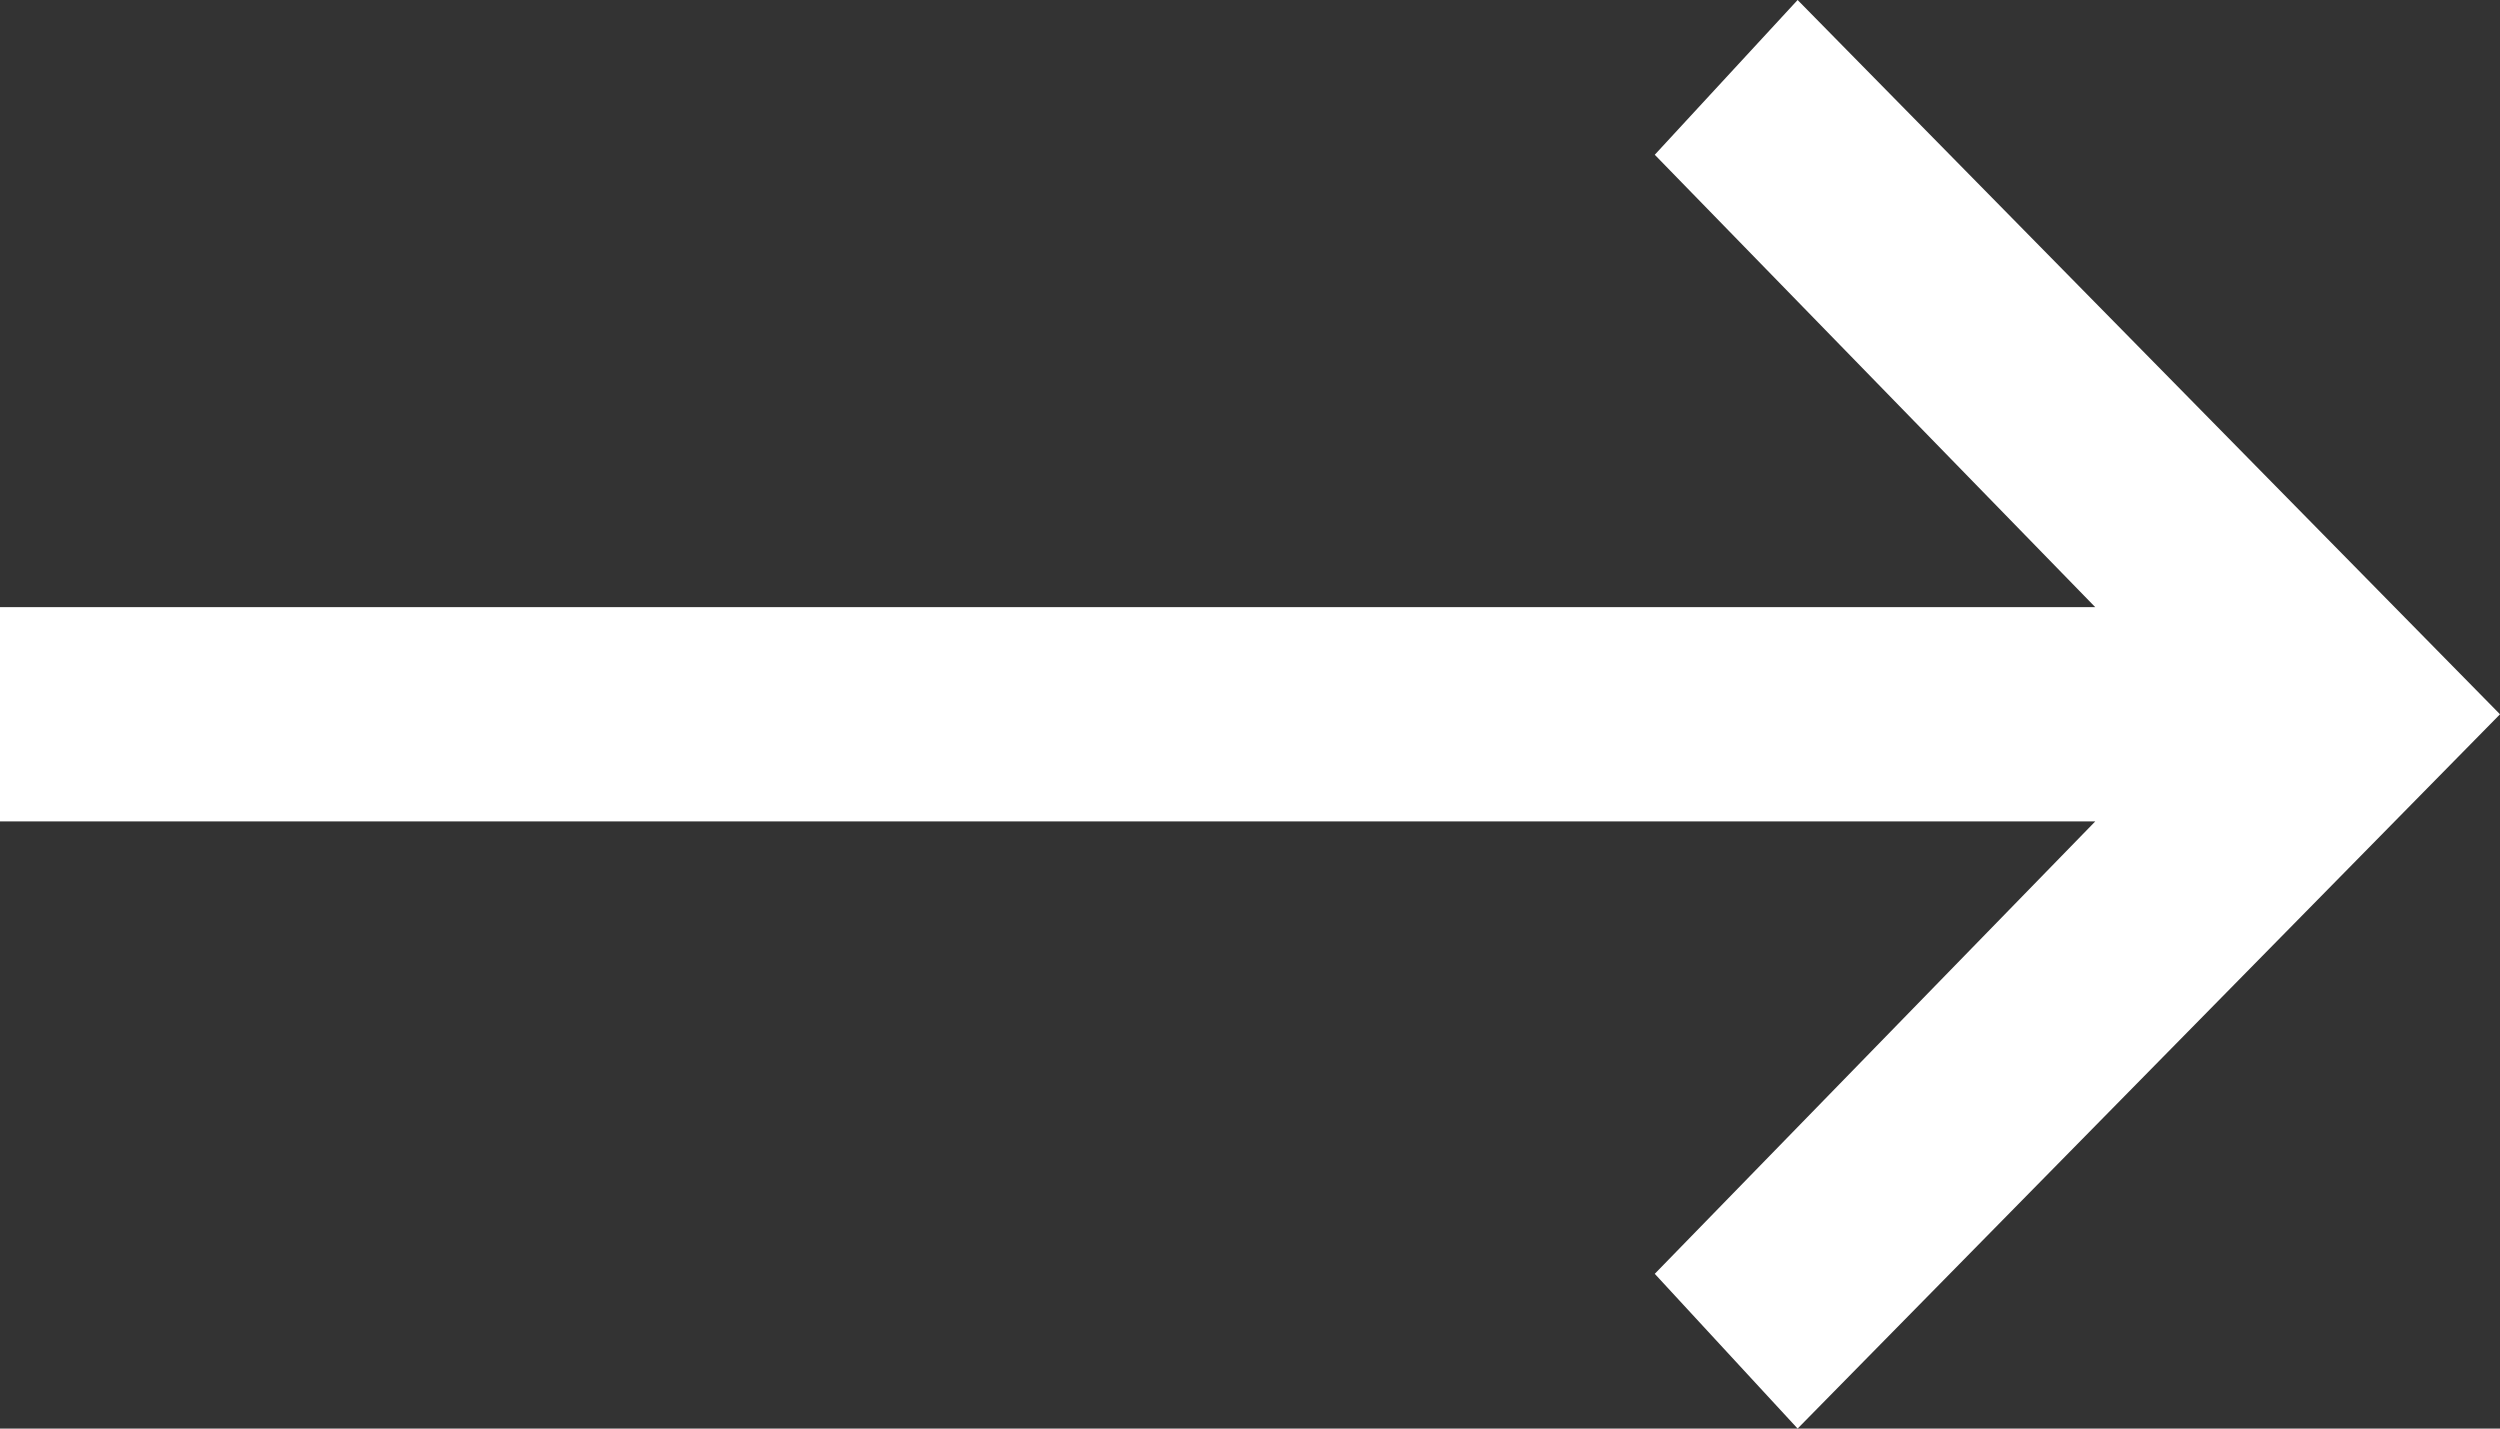
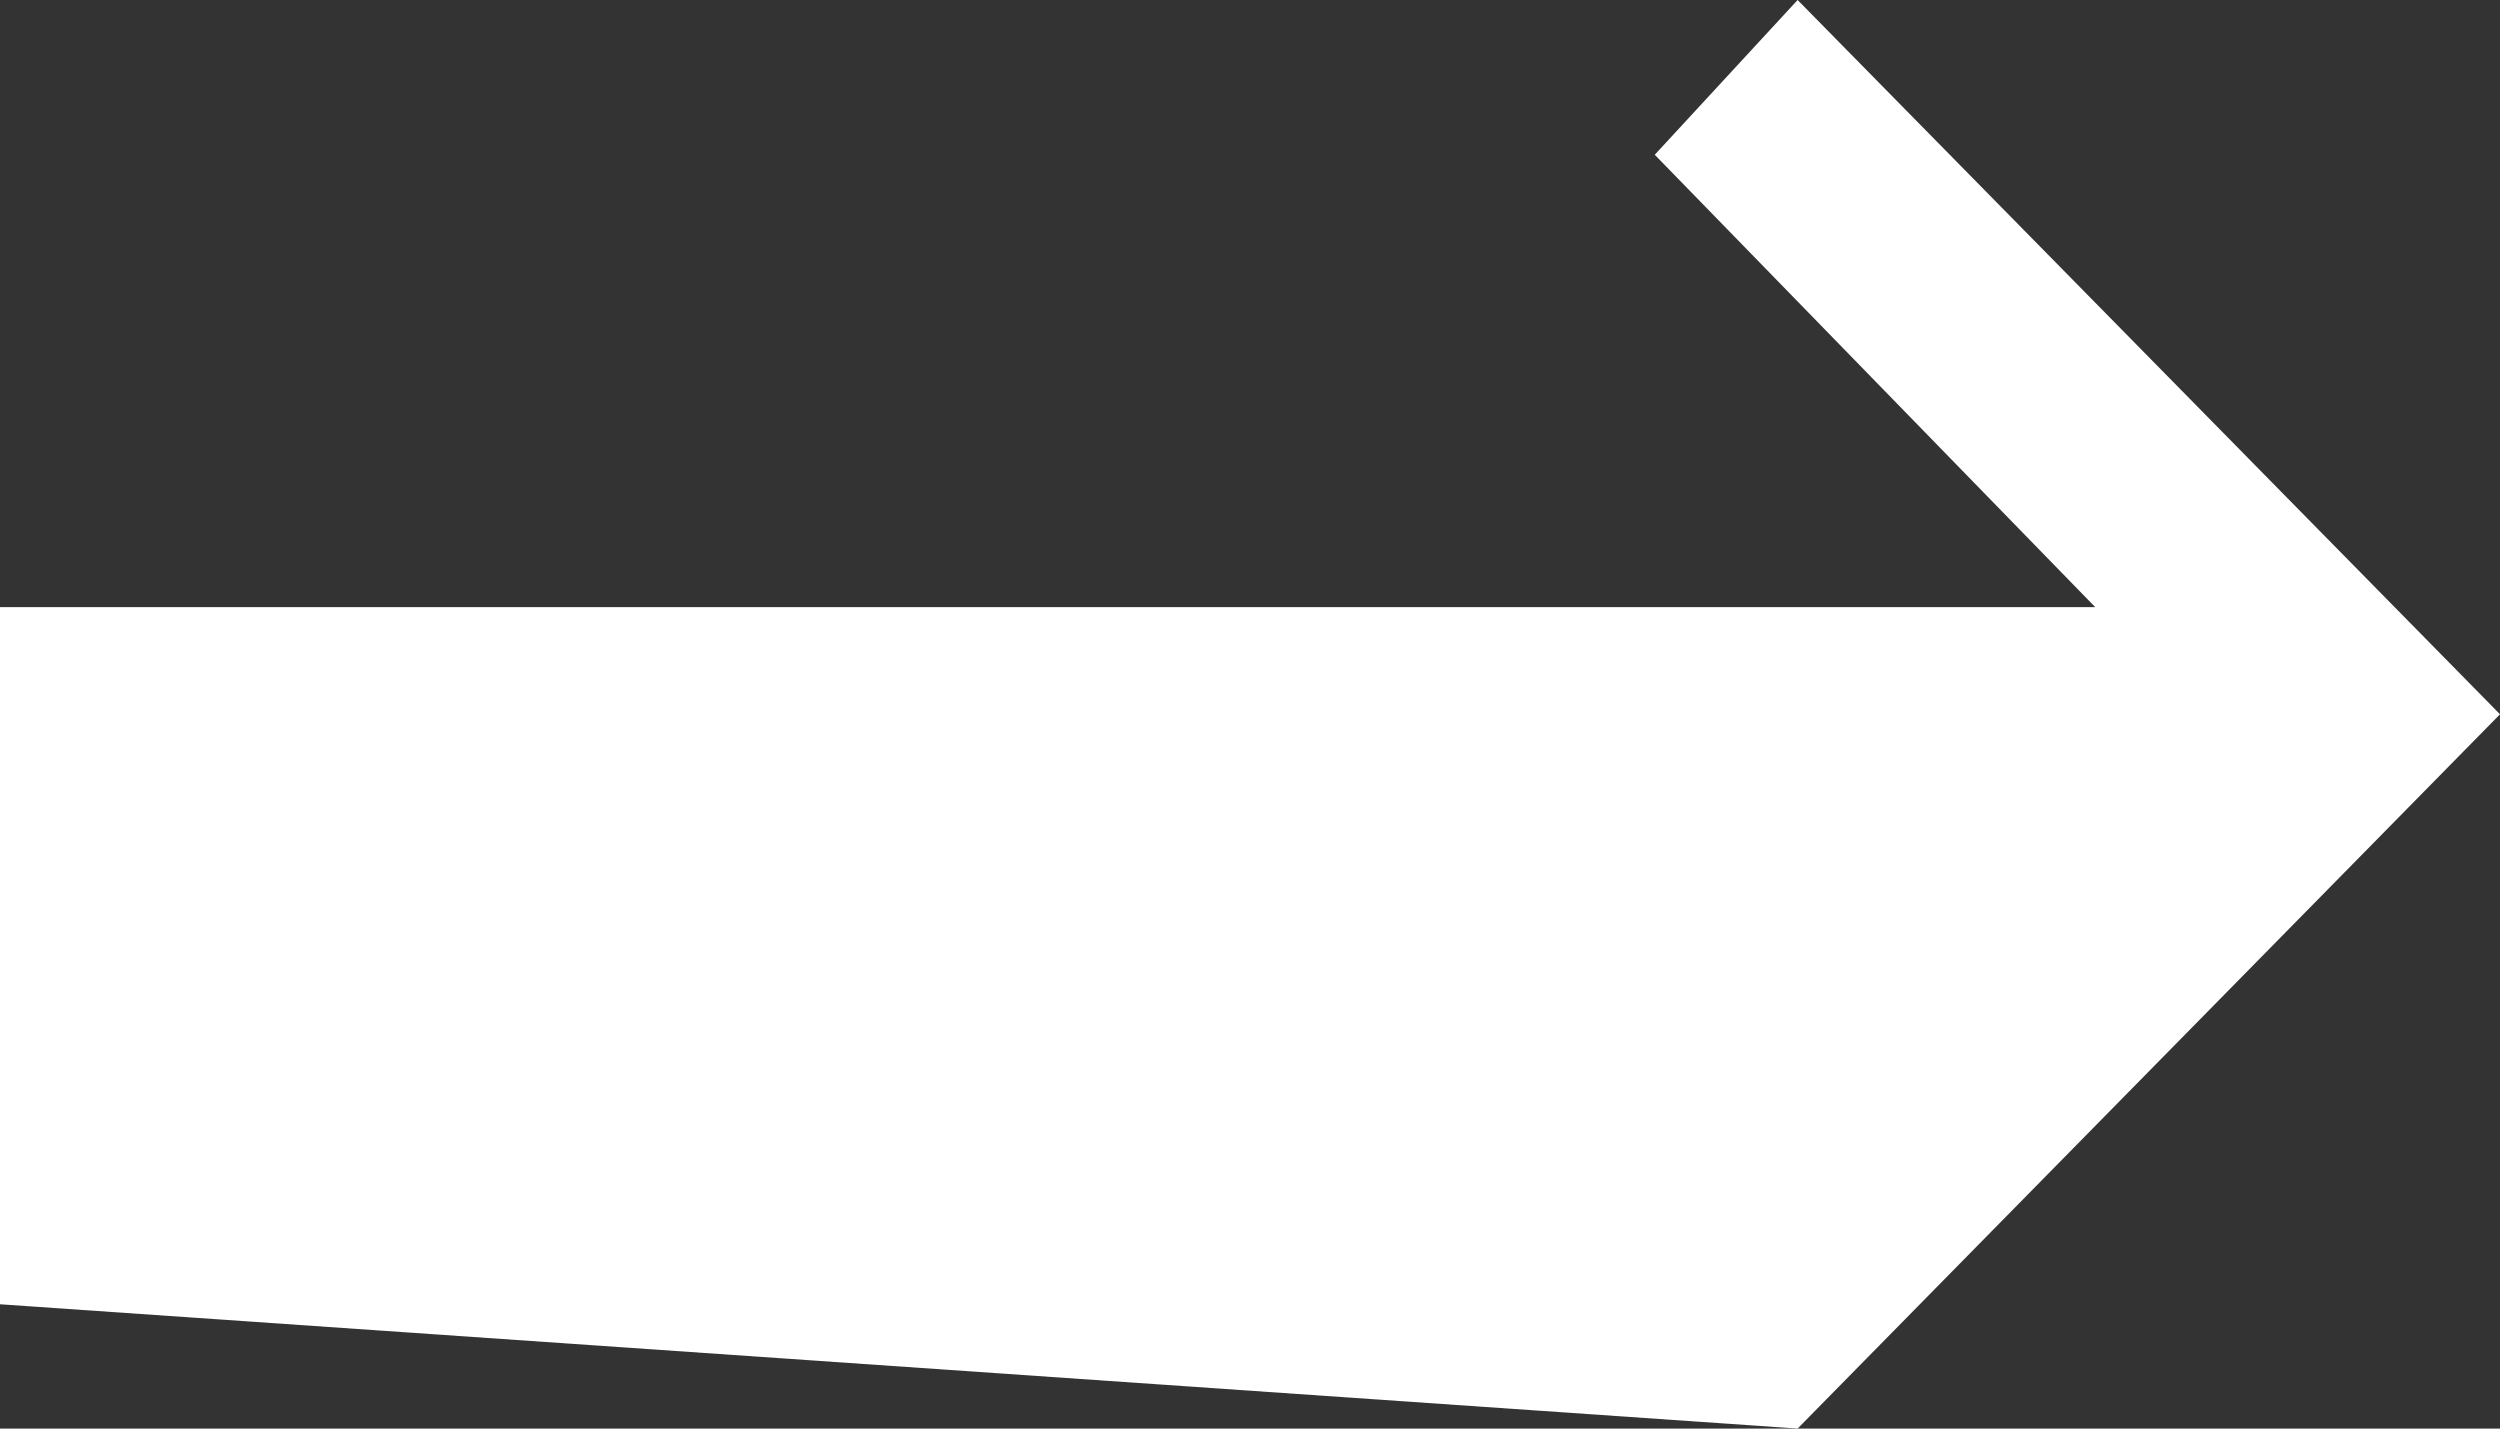
<svg xmlns="http://www.w3.org/2000/svg" id="Layer_1" data-name="Layer 1" viewBox="0 0 21 12">
  <rect x="0" y="0" width="21" height="12" fill="#333333" stroke="none" />
  <defs>
    <style>.cls-1{fill:#fff;}</style>
  </defs>
  <title>arrow-right-white</title>
-   <path class="cls-1" d="M15.1,0,13.9,1.3l3.7,3.8H0V6.9H17.6l-3.7,3.8L15.1,12,21,6Z" />
+   <path class="cls-1" d="M15.1,0,13.9,1.3l3.7,3.8H0V6.9l-3.7,3.8L15.1,12,21,6Z" />
</svg>